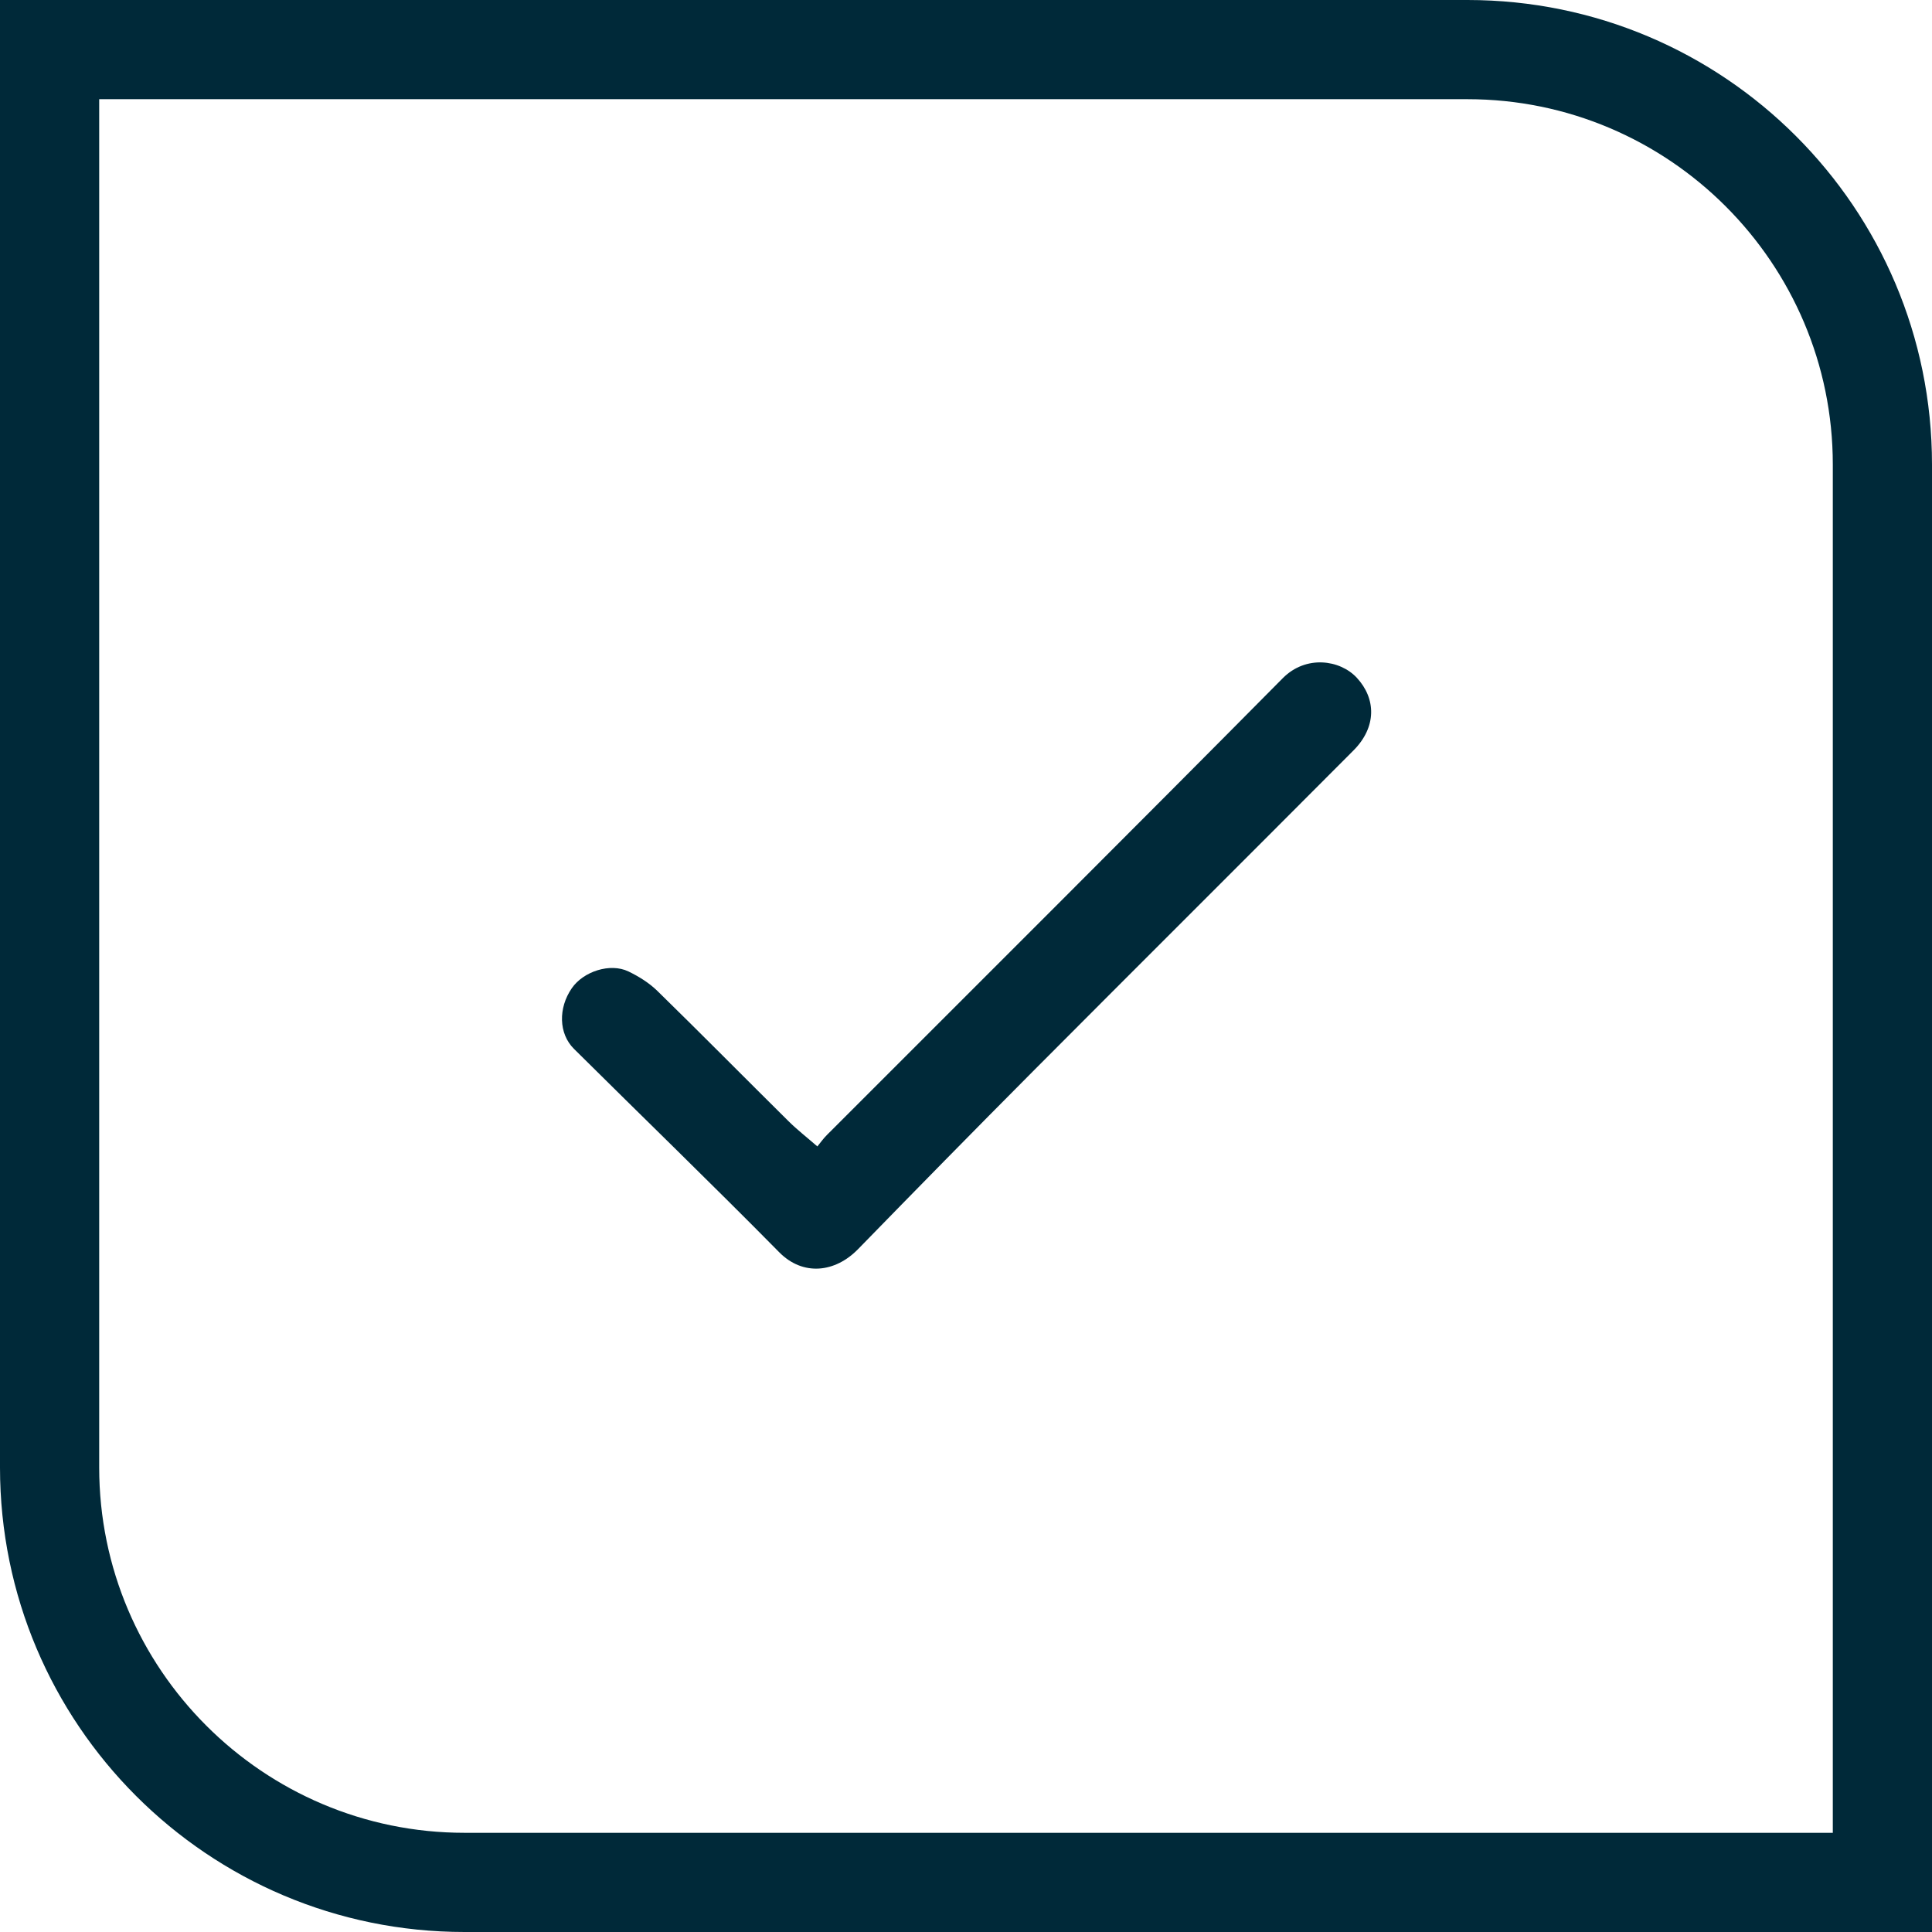
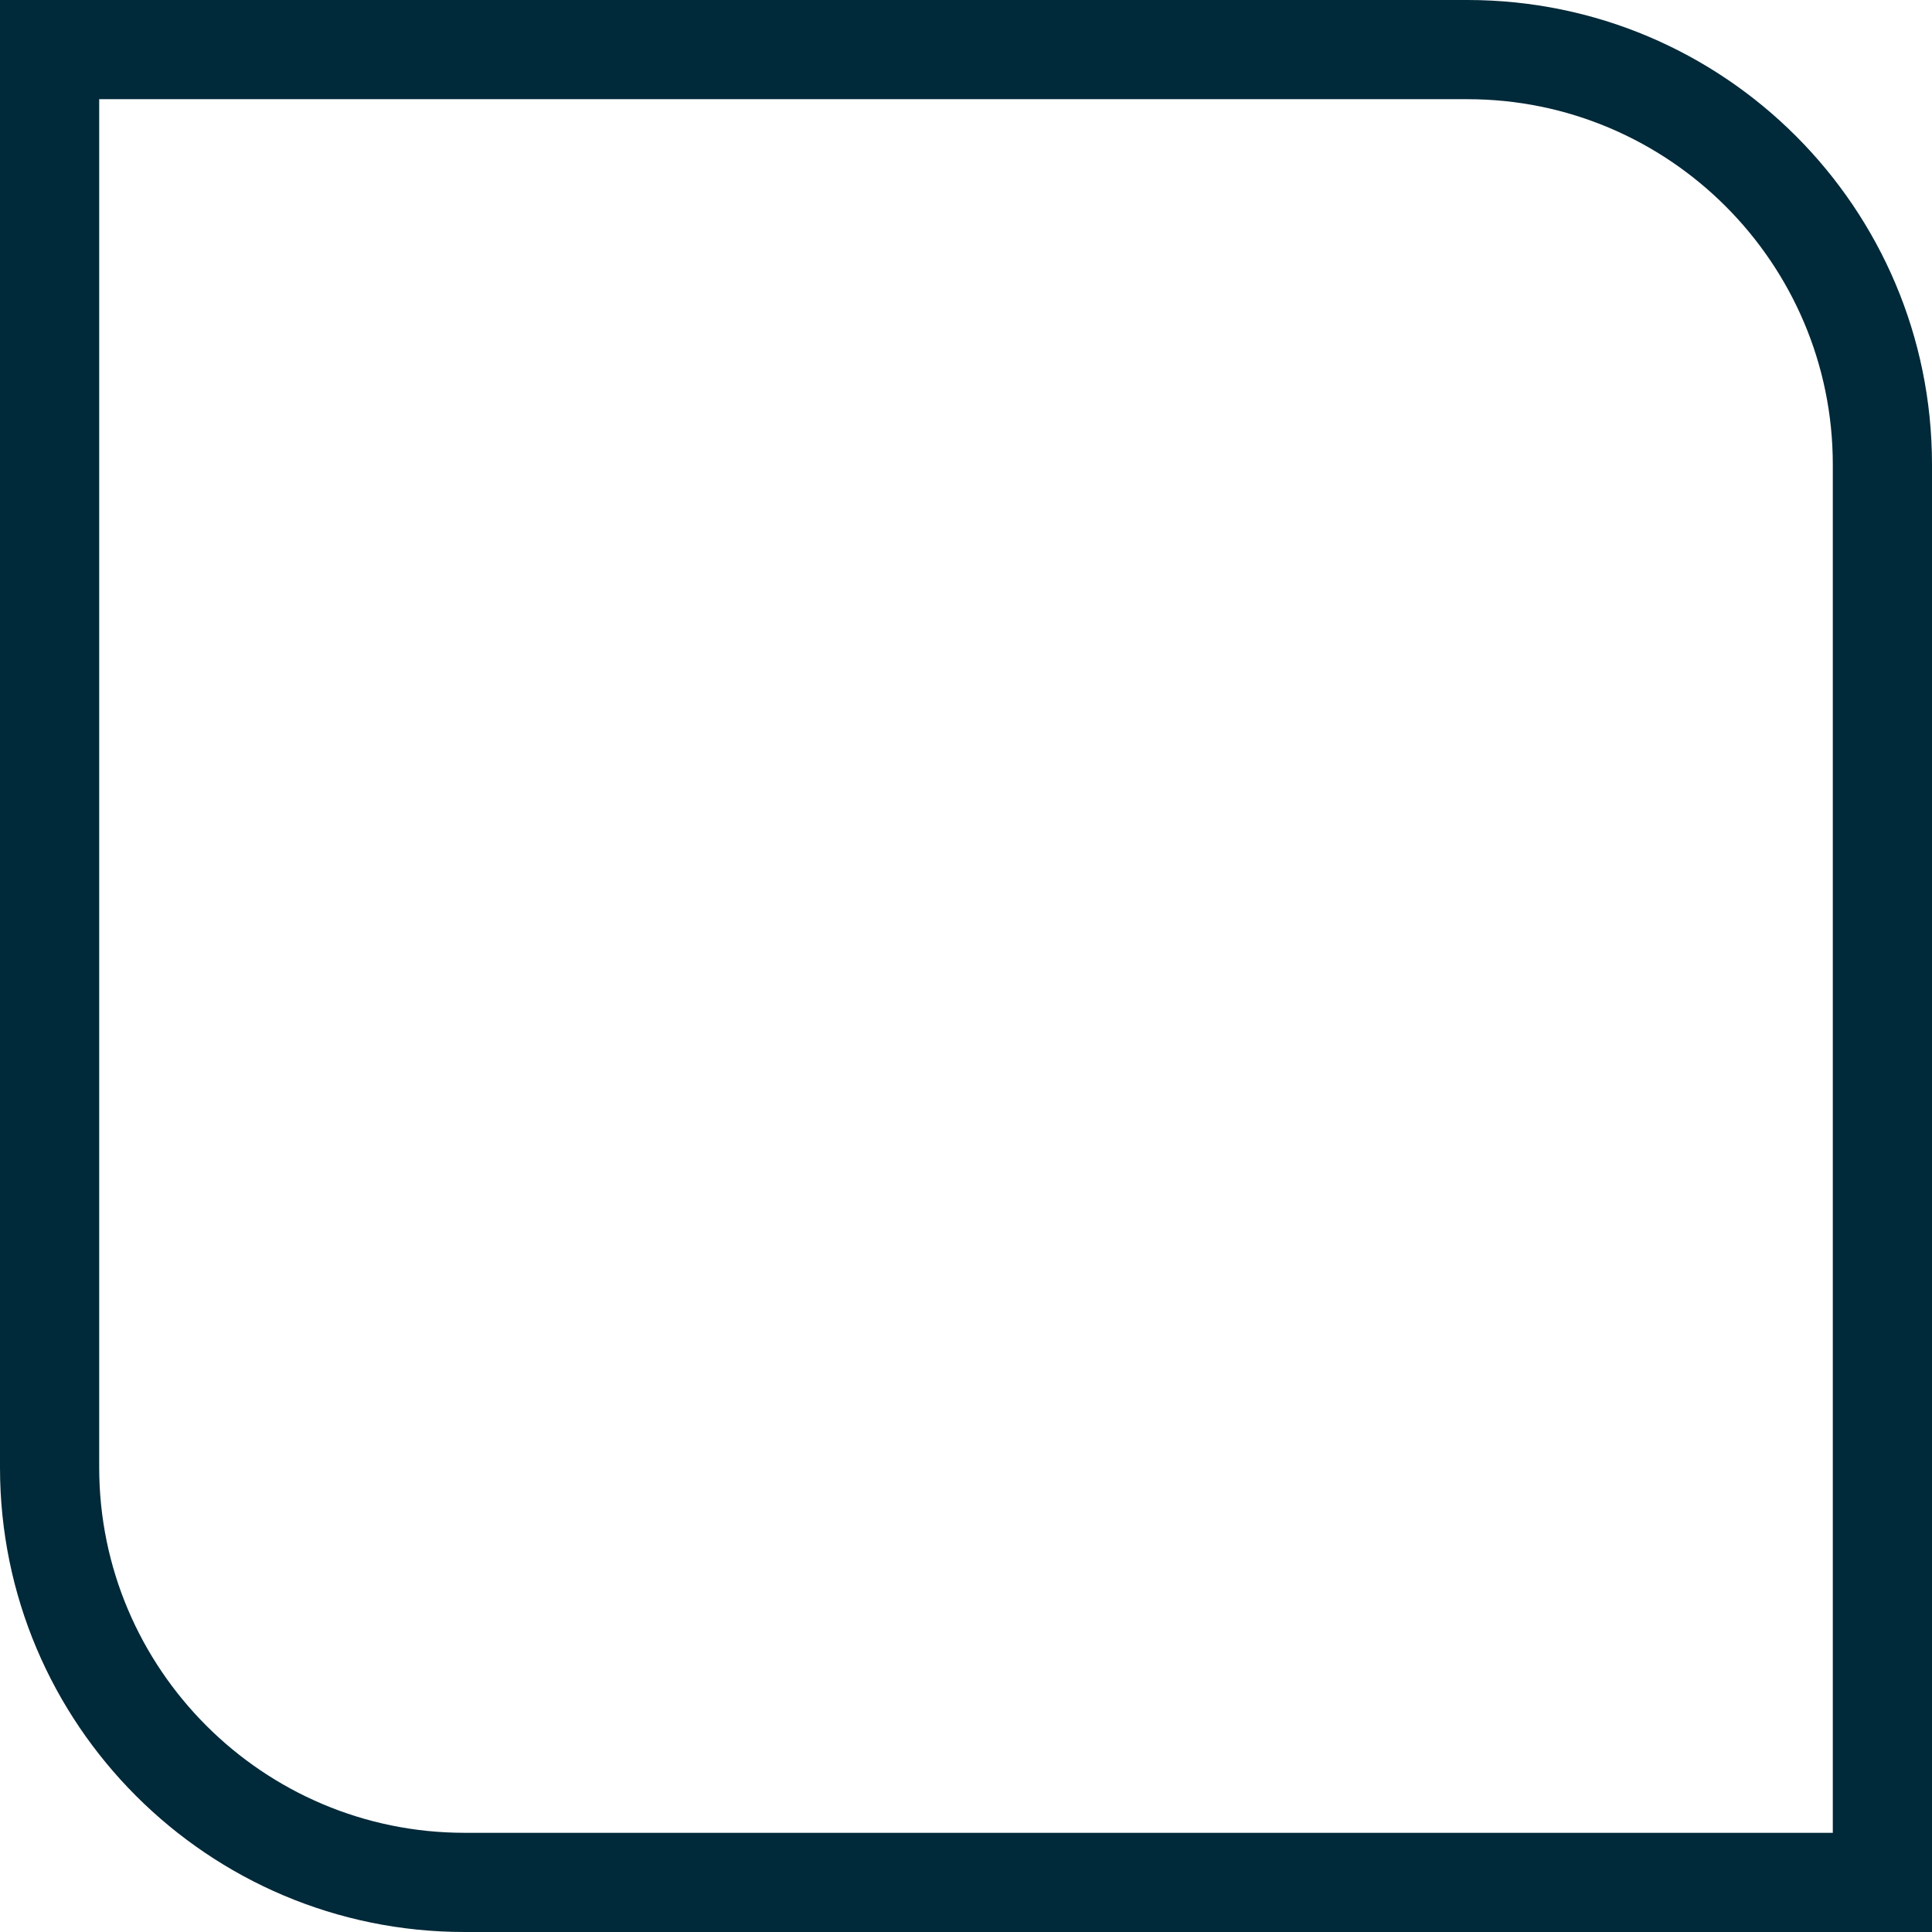
<svg xmlns="http://www.w3.org/2000/svg" id="a" data-name="Laag 1" viewBox="0 0 311.63 311.63">
-   <path d="m131.84,184.92c.49-.59.97-1.29,1.56-1.87,24.52-24.54,49.1-49.01,73.51-73.66,3.74-3.77,9.24-2.98,11.94-.07,3.13,3.38,3.21,7.96-.52,11.71-17.22,17.29-34.51,34.5-51.73,51.79-9.46,9.5-18.85,19.08-28.21,28.68-3.68,3.77-8.86,4.38-12.71.48-10.91-11.06-22.08-21.86-33.1-32.8-2.48-2.46-2.55-6.59-.35-9.78,1.88-2.72,6.19-4.12,9.13-2.71,1.68.81,3.35,1.85,4.68,3.15,7.11,6.95,14.1,14.03,21.17,21.03,1.37,1.36,2.91,2.55,4.62,4.04Z" style="fill: #002939;" />
  <path d="m236.7,16c32.49,0,58.93,26.44,58.93,58.93v220.7H74.93c-32.49,0-58.93-26.44-58.93-58.93V16h220.7m0-16H0v236.7c0,41.38,33.55,74.93,74.93,74.93h236.7V74.93C311.63,33.55,278.09,0,236.7,0h0Z" style="fill: #002939;" />
</svg>